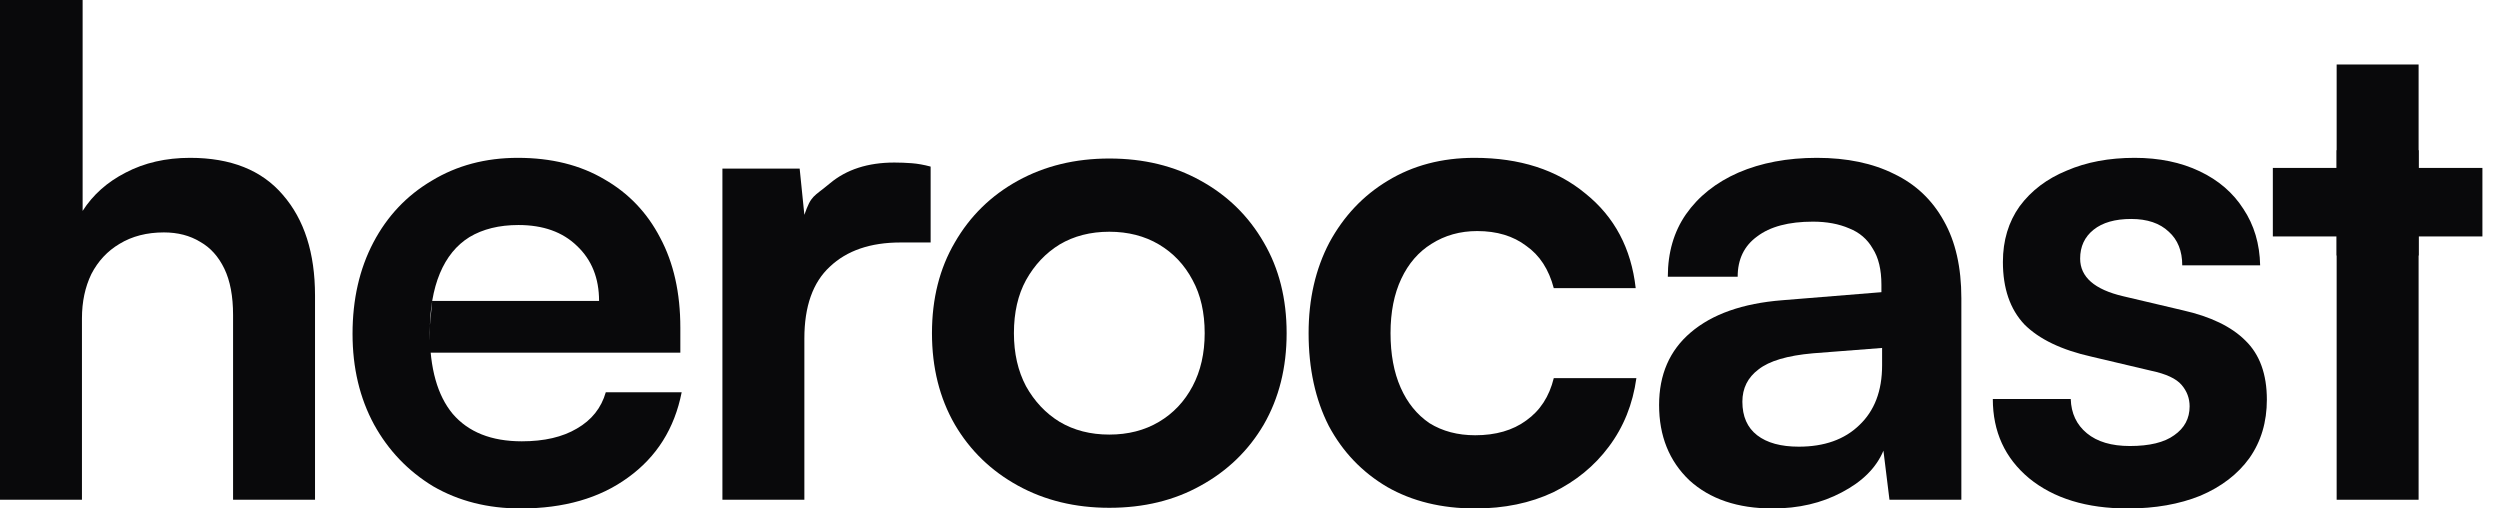
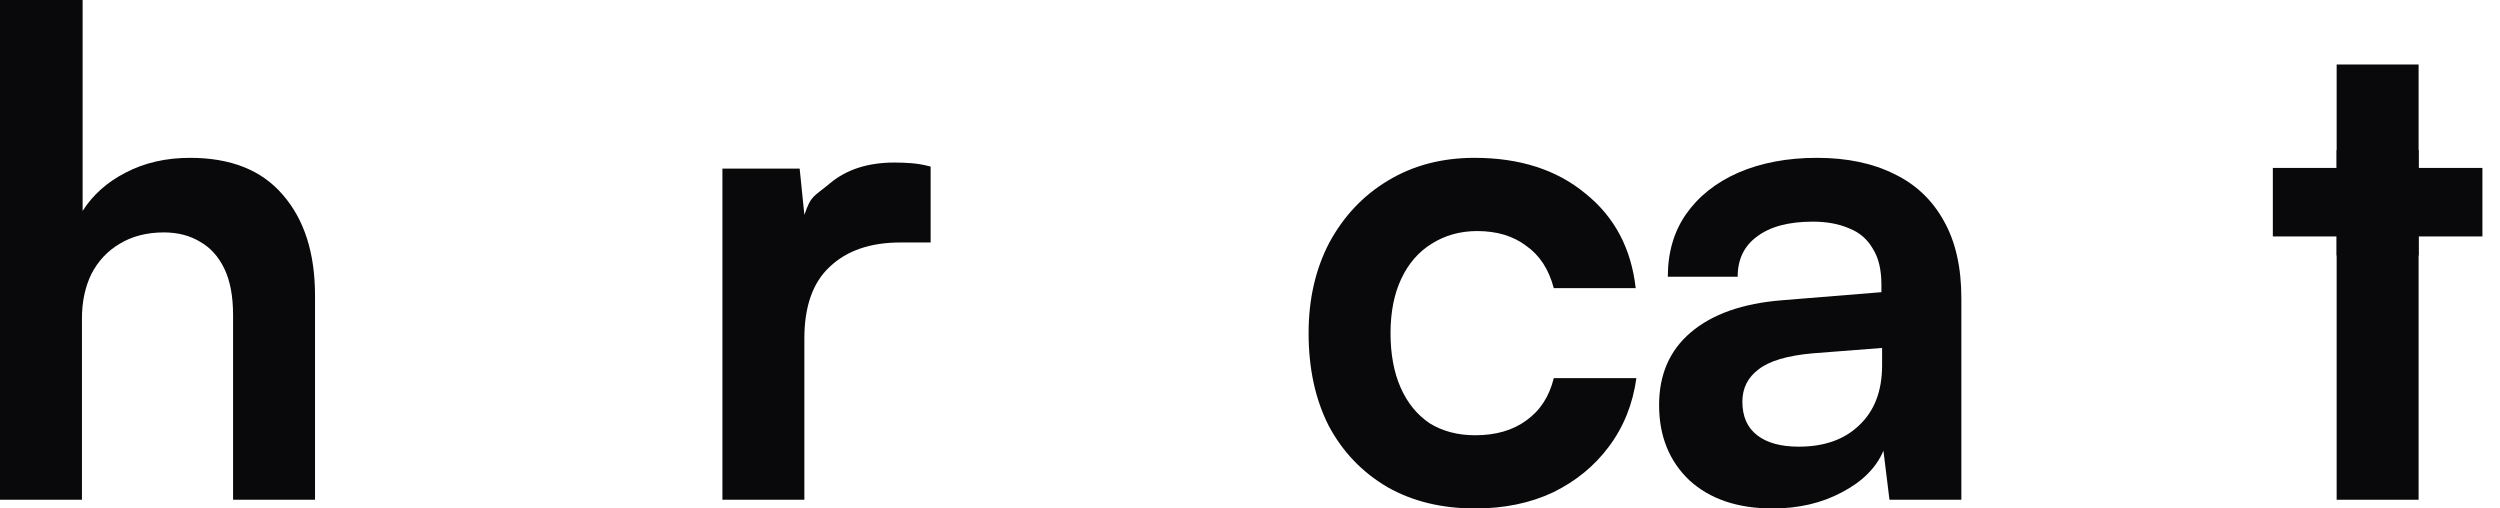
<svg xmlns="http://www.w3.org/2000/svg" width="118" height="24" viewBox="0 0 118 24" fill="none">
  <path d="M3.868 23.588H0V0H3.9V9.955C4.386 9.194 5.062 8.592 5.929 8.148C6.816 7.683 7.831 7.45 8.972 7.45C10.896 7.45 12.354 8.032 13.347 9.194C14.362 10.357 14.869 11.942 14.869 13.95V23.588H11.001V14.869C11.001 13.982 10.864 13.252 10.589 12.682C10.314 12.111 9.934 11.688 9.448 11.414C8.962 11.118 8.391 10.97 7.736 10.97C6.933 10.97 6.235 11.149 5.643 11.509C5.073 11.847 4.629 12.322 4.312 12.935C4.016 13.548 3.868 14.246 3.868 15.028V23.588Z" fill="#09090B" />
-   <path d="M24.567 24C23.023 24 21.65 23.651 20.445 22.954C19.261 22.235 18.331 21.263 17.655 20.037C16.979 18.79 16.64 17.363 16.64 15.757C16.64 14.13 16.968 12.692 17.623 11.445C18.279 10.198 19.198 9.226 20.381 8.528C21.565 7.81 22.918 7.45 24.44 7.45C26.025 7.45 27.388 7.789 28.529 8.465C29.671 9.12 30.548 10.04 31.161 11.223C31.795 12.407 32.112 13.823 32.112 15.472V16.645H20.286L20.292 16.05V15.345L20.4 14.203L28.276 14.203C28.276 13.126 27.927 12.259 27.23 11.604C26.553 10.948 25.634 10.621 24.471 10.621C23.562 10.621 22.791 10.811 22.157 11.191C21.544 11.572 21.079 12.143 20.762 12.904C20.445 13.665 20.286 14.595 20.286 15.694C20.286 17.384 20.646 18.663 21.364 19.53C22.104 20.396 23.193 20.83 24.63 20.83C25.687 20.83 26.553 20.629 27.23 20.227C27.927 19.826 28.381 19.255 28.593 18.515H32.175C31.837 20.227 30.992 21.569 29.639 22.542C28.308 23.514 26.617 24 24.567 24Z" fill="#09090B" />
  <path d="M43.926 7.863V11.445H42.5C41.084 11.445 39.974 11.826 39.171 12.586C38.367 13.326 37.966 14.457 37.966 15.979V23.588H34.098V7.958H37.744L37.966 10.141C38.295 9.194 38.389 9.31 39.171 8.655C39.953 8 40.967 7.672 42.214 7.672C42.489 7.672 42.764 7.683 43.039 7.704C43.313 7.725 43.609 7.778 43.926 7.863Z" fill="#09090B" />
-   <path d="M43.989 15.725C43.989 14.098 44.348 12.671 45.067 11.445C45.785 10.198 46.779 9.226 48.047 8.528C49.315 7.831 50.752 7.482 52.359 7.482C53.986 7.482 55.423 7.831 56.671 8.528C57.939 9.226 58.932 10.198 59.651 11.445C60.369 12.671 60.729 14.098 60.729 15.725C60.729 17.353 60.369 18.79 59.651 20.037C58.932 21.263 57.939 22.225 56.671 22.922C55.423 23.62 53.986 23.968 52.359 23.968C50.752 23.968 49.315 23.62 48.047 22.922C46.779 22.225 45.785 21.263 45.067 20.037C44.348 18.79 43.989 17.353 43.989 15.725ZM47.857 15.725C47.857 16.676 48.047 17.511 48.428 18.23C48.829 18.948 49.358 19.509 50.013 19.91C50.689 20.312 51.471 20.512 52.359 20.512C53.246 20.512 54.029 20.312 54.705 19.91C55.381 19.509 55.91 18.948 56.29 18.23C56.671 17.511 56.861 16.676 56.861 15.725C56.861 14.753 56.671 13.918 56.29 13.221C55.91 12.502 55.381 11.942 54.705 11.54C54.029 11.139 53.246 10.938 52.359 10.938C51.471 10.938 50.689 11.139 50.013 11.54C49.358 11.942 48.829 12.502 48.428 13.221C48.047 13.918 47.857 14.753 47.857 15.725Z" fill="#09090B" />
  <path d="M61.766 15.725C61.766 14.119 62.093 12.692 62.748 11.445C63.425 10.198 64.344 9.226 65.507 8.528C66.69 7.81 68.053 7.45 69.596 7.45C71.731 7.45 73.475 8.011 74.828 9.131C76.201 10.23 76.994 11.72 77.205 13.601H73.338C73.105 12.713 72.672 12.048 72.038 11.604C71.425 11.139 70.653 10.906 69.723 10.906C68.92 10.906 68.201 11.107 67.567 11.509C66.954 11.889 66.479 12.439 66.141 13.157C65.802 13.876 65.633 14.732 65.633 15.725C65.633 16.719 65.792 17.575 66.109 18.293C66.426 19.012 66.88 19.572 67.472 19.974C68.085 20.354 68.804 20.544 69.628 20.544C70.6 20.544 71.404 20.312 72.038 19.847C72.693 19.382 73.126 18.716 73.338 17.849H77.237C77.068 19.075 76.635 20.153 75.937 21.083C75.261 21.992 74.384 22.711 73.306 23.239C72.228 23.746 71.002 24 69.628 24C68.043 24 66.659 23.662 65.475 22.985C64.291 22.288 63.372 21.326 62.717 20.1C62.083 18.853 61.766 17.395 61.766 15.725Z" fill="#09090B" />
  <path d="M83.667 24C82.018 24 80.708 23.556 79.736 22.668C78.784 21.76 78.309 20.576 78.309 19.118C78.309 17.68 78.806 16.539 79.799 15.694C80.814 14.827 82.251 14.32 84.111 14.172L88.803 13.791V13.443C88.803 12.724 88.665 12.153 88.391 11.73C88.137 11.287 87.767 10.97 87.281 10.779C86.795 10.568 86.224 10.462 85.569 10.462C84.428 10.462 83.551 10.695 82.938 11.16C82.325 11.604 82.018 12.238 82.018 13.062H78.721C78.721 11.921 79.006 10.938 79.577 10.114C80.169 9.268 80.993 8.613 82.05 8.148C83.128 7.683 84.364 7.45 85.759 7.45C87.175 7.45 88.391 7.704 89.405 8.211C90.42 8.697 91.202 9.437 91.751 10.431C92.301 11.403 92.576 12.618 92.576 14.077V23.588H89.183L88.898 21.273C88.56 22.077 87.905 22.732 86.932 23.239C85.981 23.746 84.893 24 83.667 24ZM84.903 21.083C86.108 21.083 87.059 20.745 87.757 20.069C88.475 19.392 88.835 18.452 88.835 17.247V16.423L85.569 16.676C84.364 16.782 83.508 17.036 83.001 17.437C82.494 17.818 82.24 18.325 82.24 18.959C82.24 19.657 82.473 20.185 82.938 20.544C83.403 20.904 84.058 21.083 84.903 21.083Z" fill="#09090B" />
-   <path d="M94.061 18.832H97.739C97.76 19.509 98.013 20.048 98.5 20.449C98.986 20.851 99.662 21.052 100.529 21.052C101.459 21.052 102.156 20.882 102.621 20.544C103.107 20.206 103.35 19.752 103.35 19.181C103.35 18.8 103.224 18.462 102.97 18.166C102.716 17.87 102.241 17.649 101.543 17.501L98.722 16.835C97.305 16.518 96.249 16.011 95.551 15.313C94.875 14.595 94.537 13.612 94.537 12.365C94.537 11.35 94.801 10.473 95.329 9.733C95.879 8.993 96.619 8.433 97.549 8.053C98.478 7.651 99.546 7.45 100.751 7.45C101.913 7.45 102.938 7.662 103.826 8.085C104.714 8.507 105.401 9.099 105.887 9.86C106.394 10.621 106.658 11.509 106.679 12.523H103.002C103.002 11.847 102.79 11.318 102.368 10.938C101.945 10.536 101.353 10.335 100.592 10.335C99.831 10.335 99.239 10.505 98.817 10.843C98.394 11.181 98.183 11.635 98.183 12.206C98.183 13.073 98.859 13.665 100.212 13.982L103.033 14.647C104.344 14.943 105.327 15.419 105.982 16.074C106.658 16.729 106.996 17.659 106.996 18.864C106.996 19.921 106.722 20.84 106.172 21.622C105.623 22.383 104.851 22.975 103.858 23.398C102.864 23.799 101.723 24 100.434 24C98.489 24 96.936 23.524 95.773 22.573C94.632 21.622 94.061 20.375 94.061 18.832Z" fill="#09090B" />
  <path d="M107.278 7.926H112.224H117.17V11.16H107.278V7.926ZM114.158 23.588H110.29V3.044H114.158V23.588Z" fill="#09090B" />
  <path d="M110.289 7.09H114.16V12.061H110.289V7.09Z" fill="#09090B" />
</svg>